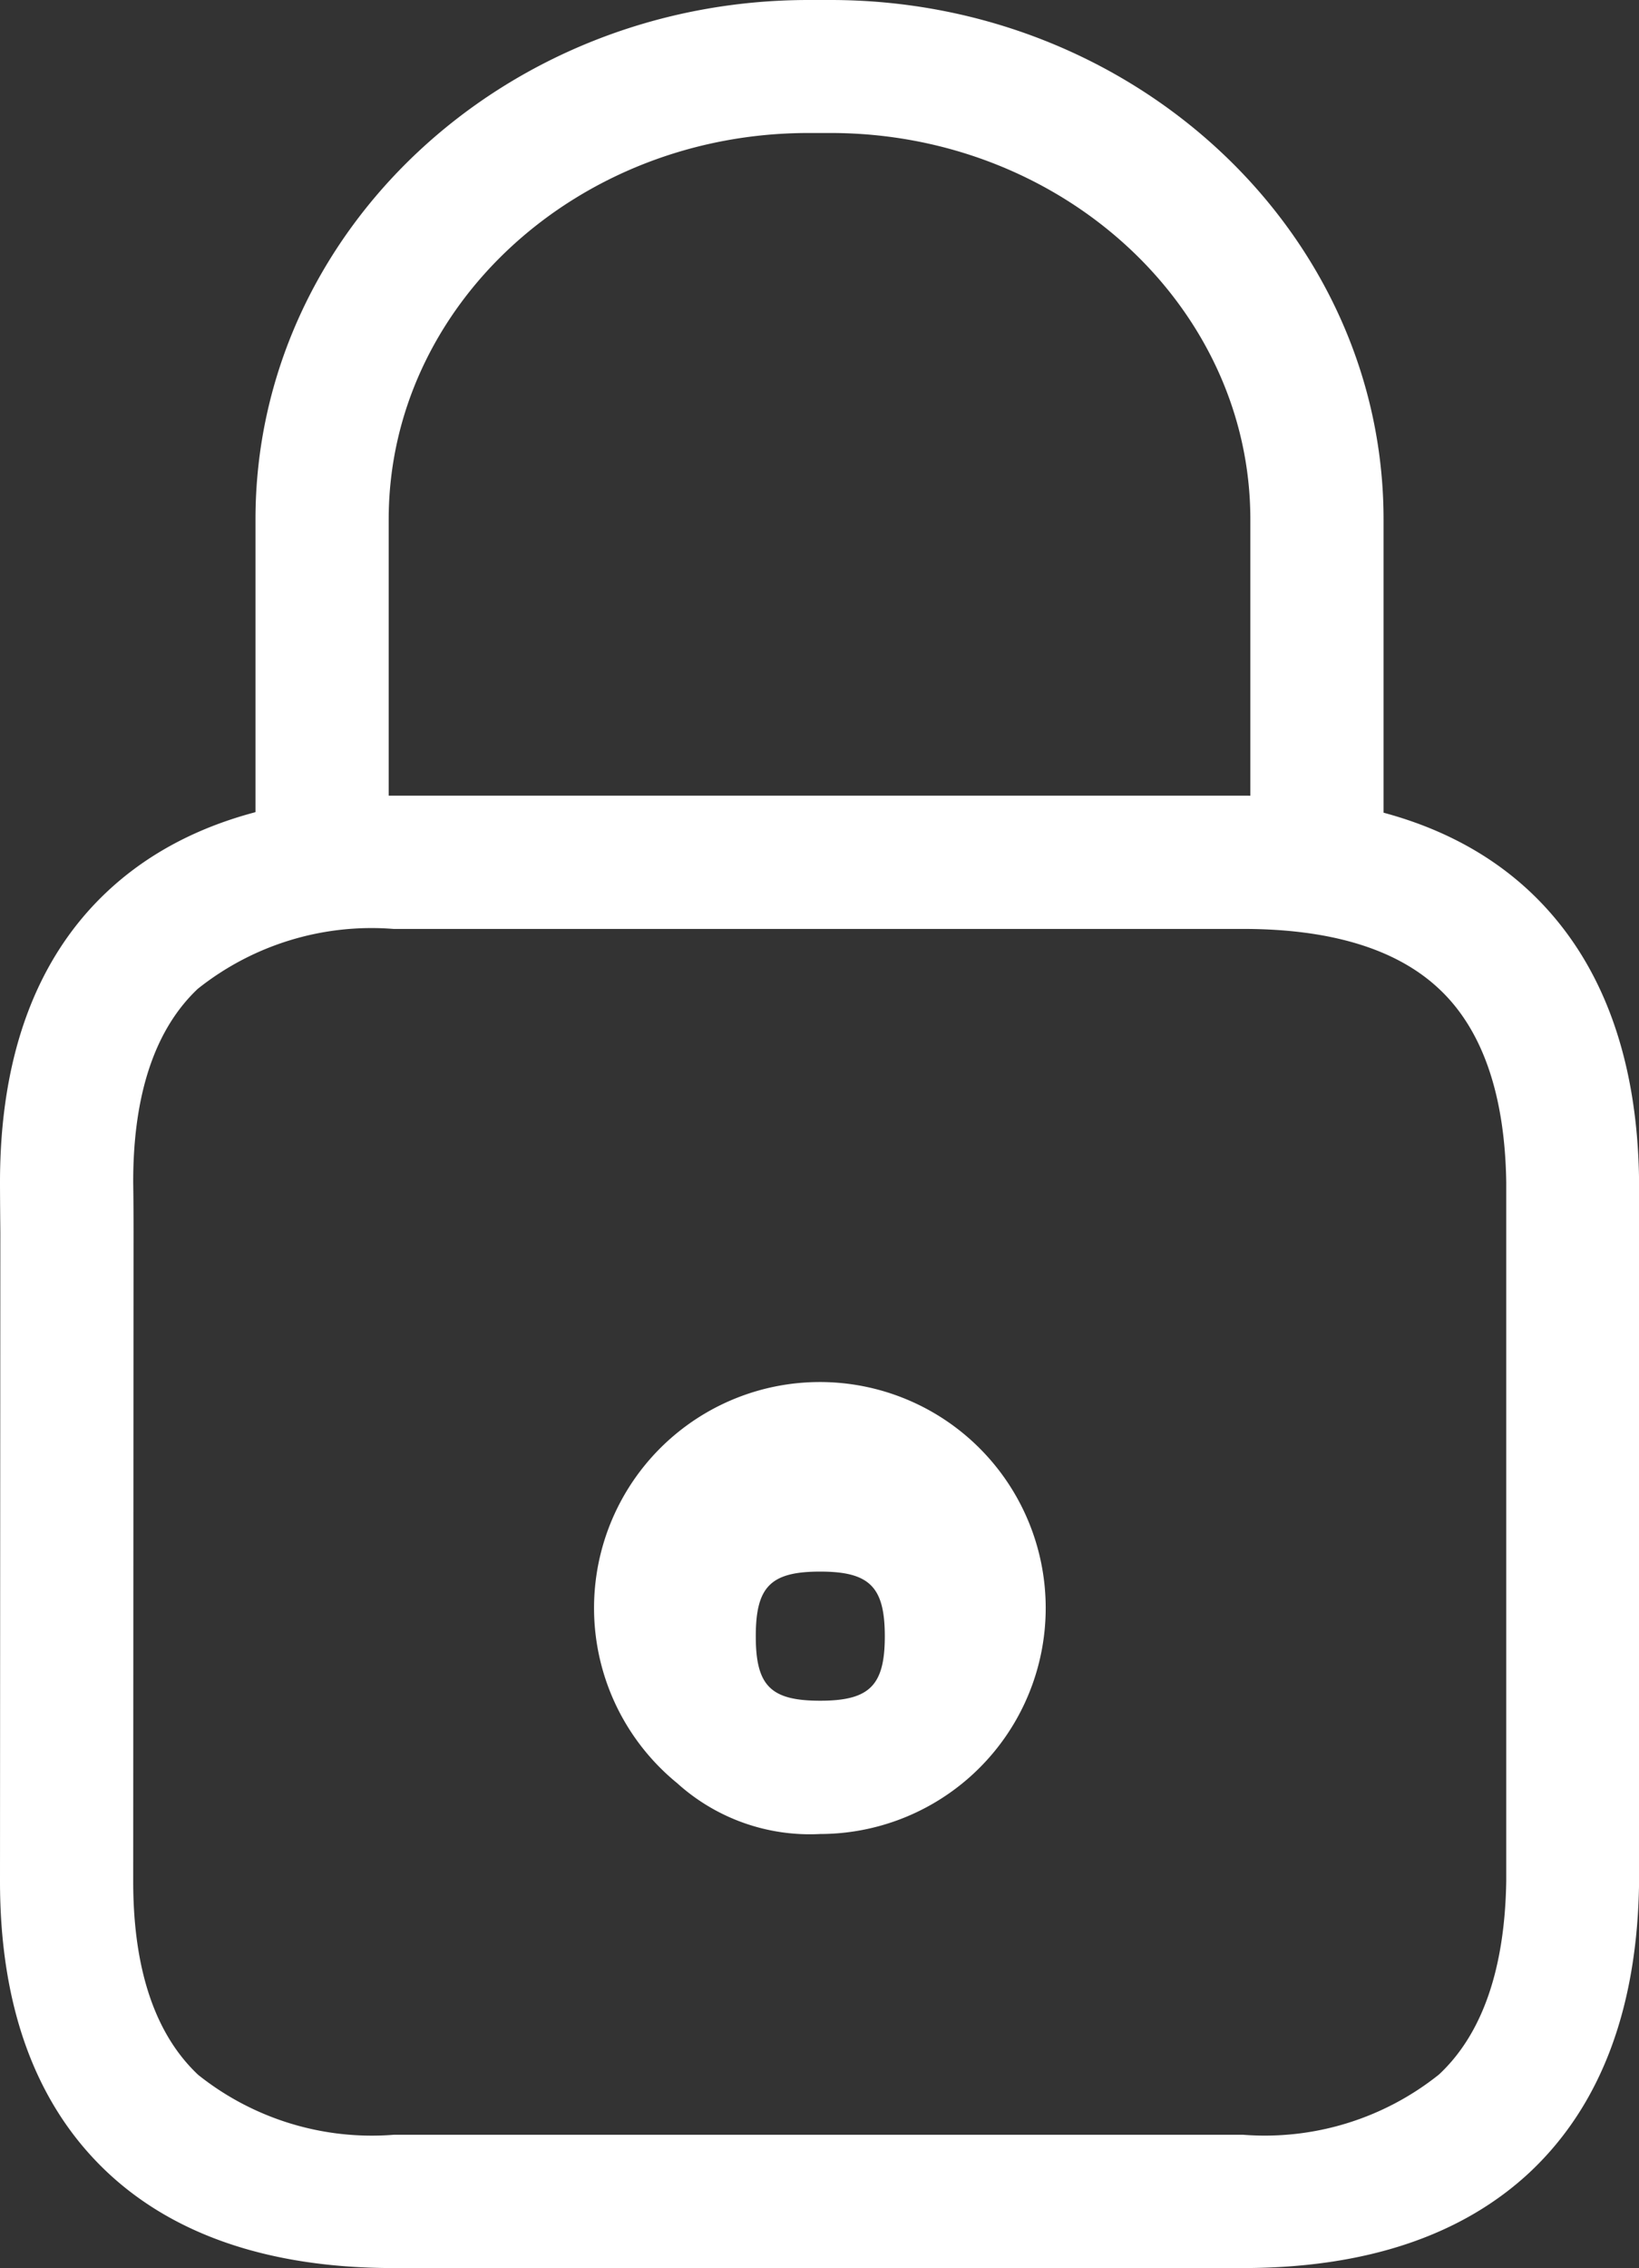
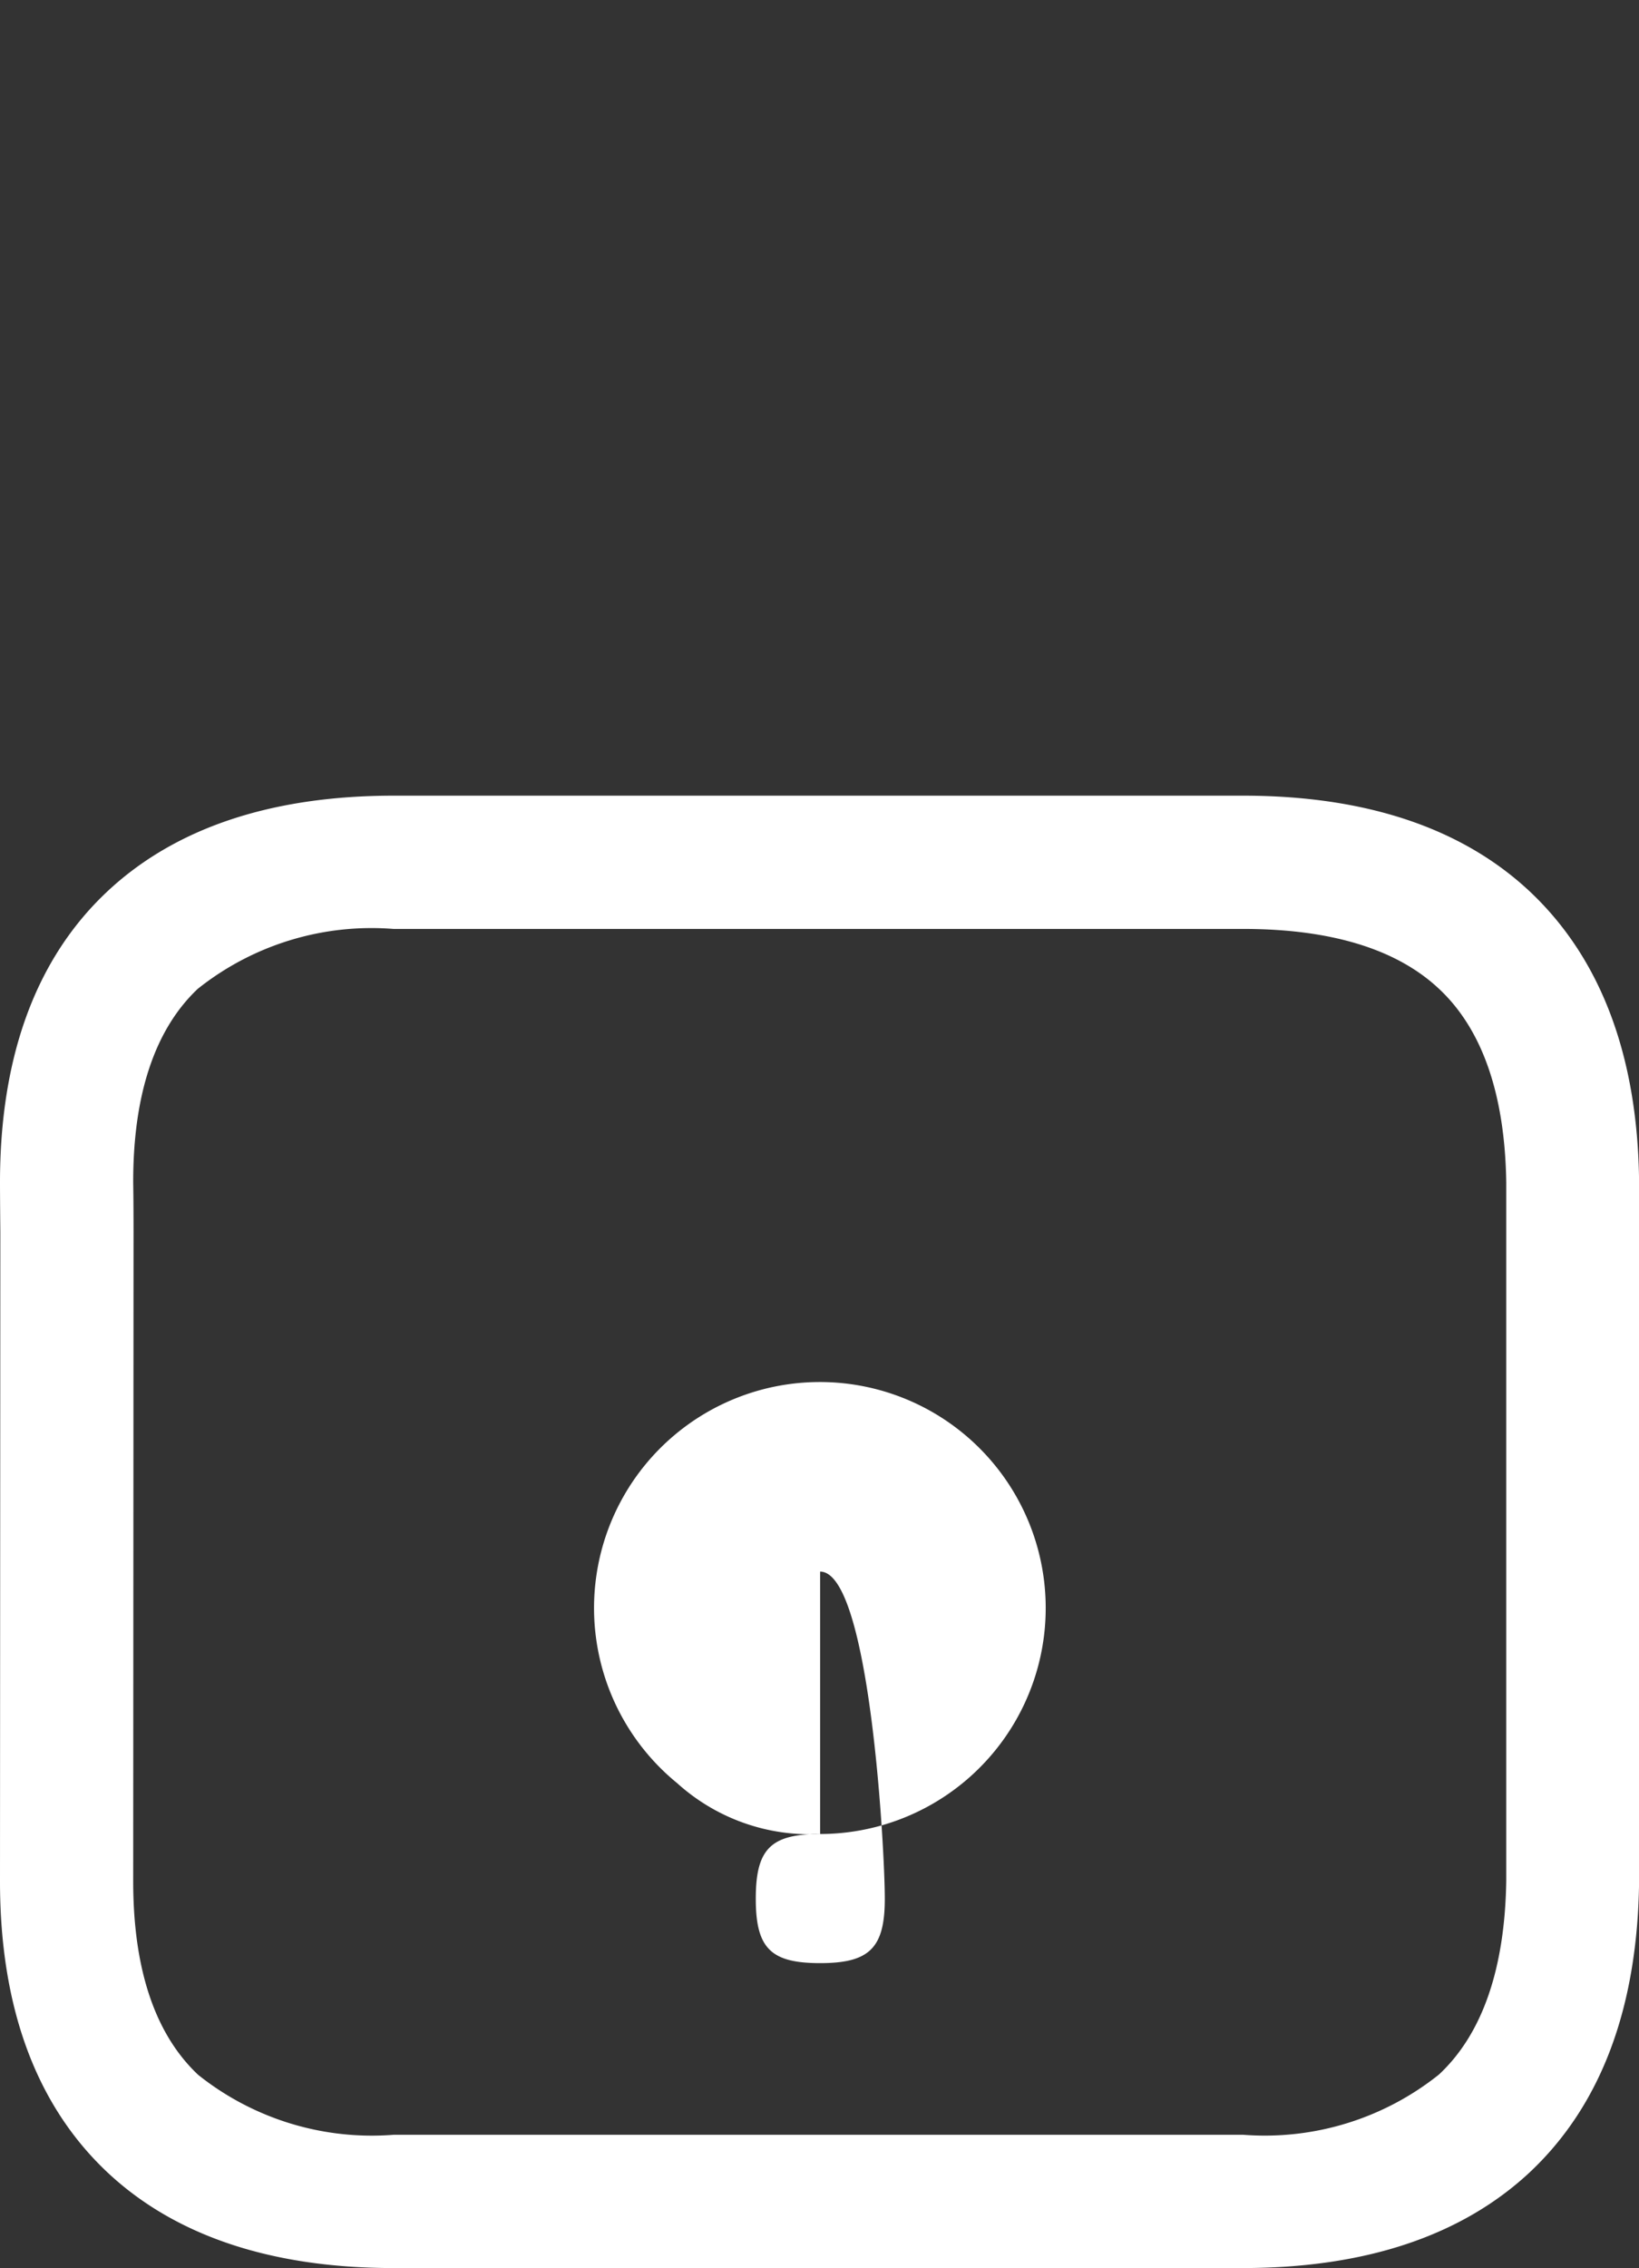
<svg xmlns="http://www.w3.org/2000/svg" width="43.546" height="60.216" viewBox="0 0 43.546 60.216">
  <rect x="0" y="0" width="43.546" height="60.216" fill="#333333" stroke="none" />
  <defs>
    <style>.a{fill:#fff;}</style>
  </defs>
  <g transform="translate(0 21.124)">
    <path class="a" d="M178.315,333.993h-22.56c-3.257,0-5.822-.863-7.617-2.556-1.881-1.778-2.838-4.368-2.838-7.711l.009-17.225c-.009-.94-.009-1.316-.009-1.316v-.017c0-3.342.957-5.941,2.838-7.711,1.8-1.693,4.36-2.556,7.625-2.556h22.56c3.257,0,5.822.855,7.625,2.547,1.881,1.77,2.864,4.36,2.9,7.694v18.61c-.043,3.342-1.017,5.924-2.9,7.694C184.136,333.138,181.572,333.993,178.315,333.993ZM148.839,305.15c0,.068.009.462.009,1.325v.017l-.009,17.234c0,2.334.581,4.061,1.727,5.138a7.4,7.4,0,0,0,5.2,1.59h22.56a7.412,7.412,0,0,0,5.206-1.6c1.154-1.077,1.752-2.812,1.787-5.146V305.175c-.034-2.334-.633-4.069-1.787-5.146-1.128-1.06-2.881-1.59-5.206-1.59H155.755a7.414,7.414,0,0,0-5.2,1.59C149.42,301.1,148.839,302.825,148.839,305.15Z" transform="translate(-145.3 -294.9)" />
  </g>
  <g transform="translate(6.788 0)">
-     <path class="a" d="M226.47,72.446a1.773,1.773,0,0,1-1.77-1.77V61.589c0-7.608,6.591-13.789,14.695-13.789h.581c8.1,0,14.695,6.189,14.695,13.789v9.019a1.77,1.77,0,1,1-3.539,0V61.589c0-5.651-5.009-10.258-11.156-10.258h-.581c-6.155,0-11.156,4.6-11.156,10.258v9.087A1.768,1.768,0,0,1,226.47,72.446Z" transform="translate(-224.7 -47.8)" />
-   </g>
+     </g>
  <g transform="translate(16.533 38.178)">
-     <path class="a" d="M343.957,504.915a5.257,5.257,0,0,1-3.8-1.351,6,6,0,1,1,3.8,1.351Zm0-6.967c-1.316,0-1.71.4-1.71,1.718s.4,1.71,1.71,1.71,1.718-.4,1.718-1.71S345.274,497.948,343.957,497.948Z" transform="translate(-338.7 -494.4)" />
+     <path class="a" d="M343.957,504.915a5.257,5.257,0,0,1-3.8-1.351,6,6,0,1,1,3.8,1.351Zc-1.316,0-1.71.4-1.71,1.718s.4,1.71,1.71,1.71,1.718-.4,1.718-1.71S345.274,497.948,343.957,497.948Z" transform="translate(-338.7 -494.4)" />
  </g>
</svg>